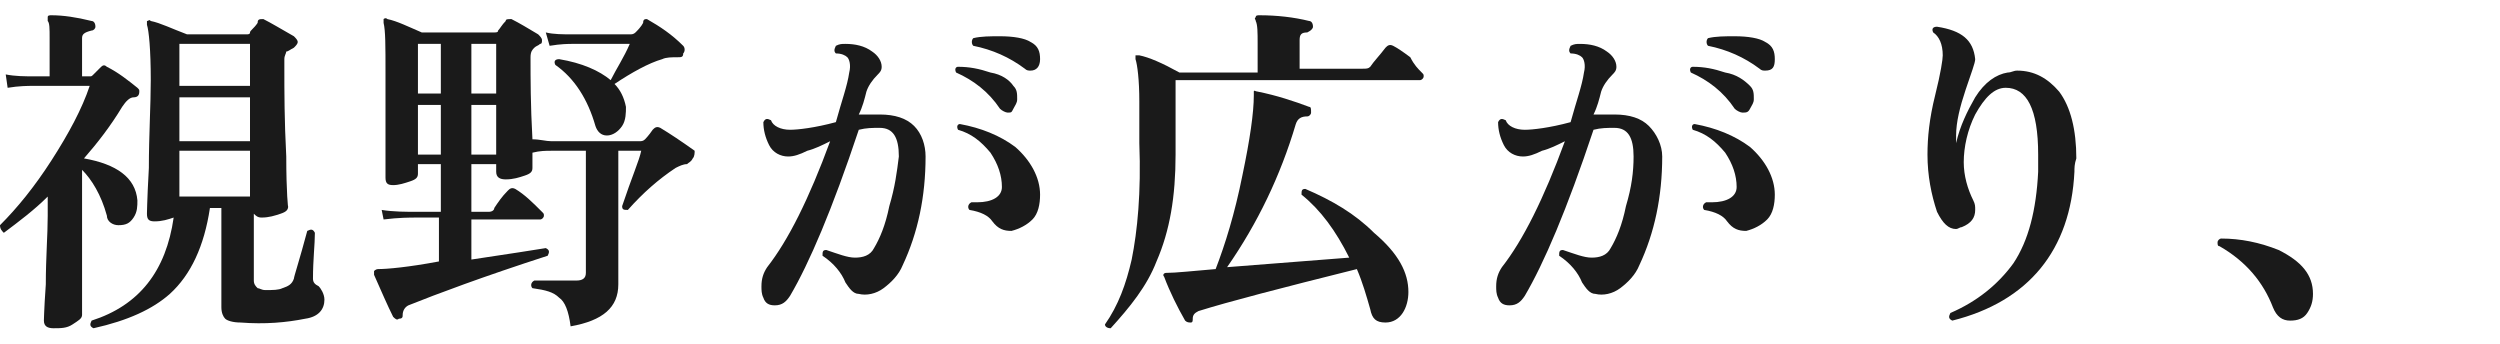
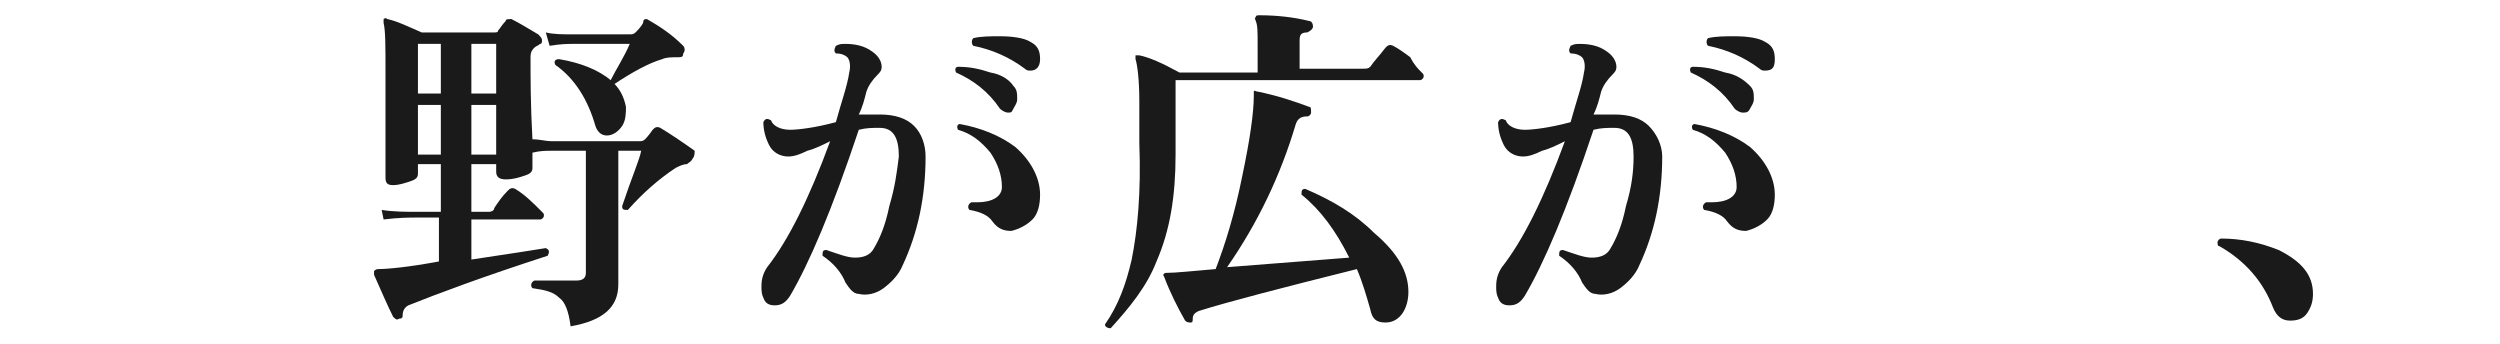
<svg xmlns="http://www.w3.org/2000/svg" version="1.1" id="_レイヤー_2" x="0px" y="0px" viewBox="0 0 131 18" style="enable-background:new 0 0 131 18;" xml:space="preserve">
  <style type="text/css">
	.st0{fill:#1A1A1A;}
</style>
  <g id="_レイヤー_1-2">
-     <path class="st0" d="M7.2,10.5c0,0.3,0,0.6-0.2,0.9s-0.4,0.4-0.8,0.4c-0.3,0-0.6-0.2-0.6-0.5c-0.3-1.1-0.8-1.9-1.3-2.4v2.4   c0,1,0,2.1,0,3.4c0,1.3,0,1.9,0,1.8c0,0.2-0.2,0.3-0.5,0.5s-0.6,0.2-1,0.2c-0.3,0-0.5-0.1-0.5-0.4c0,0.1,0-0.5,0.1-1.9   c0-1.4,0.1-2.6,0.1-3.6v-1c-0.7,0.7-1.5,1.3-2.3,1.9C0.1,12.1,0,12,0,11.8c0.9-0.9,1.8-2,2.7-3.4c0.9-1.4,1.6-2.7,2-3.9h-3   c-0.2,0-0.7,0-1.3,0.1L0.3,3.9C0.8,4,1.3,4,1.8,4h0.8V2c0-0.5,0-0.8-0.1-0.9c0-0.1,0-0.1,0-0.2c0-0.1,0.1-0.1,0.2-0.1   c0.6,0,1.3,0.1,2.1,0.3c0.1,0,0.2,0.1,0.2,0.3c0,0.1-0.1,0.2-0.2,0.2C4.4,1.7,4.3,1.8,4.3,2v2h0.4c0.1,0,0.1,0,0.2-0.1   C5,3.8,5.1,3.7,5.3,3.5c0.1-0.1,0.2-0.1,0.3,0c0.6,0.3,1.1,0.7,1.6,1.1c0.1,0.1,0.1,0.1,0.1,0.2c0,0.2-0.1,0.3-0.3,0.3   C6.8,5.1,6.6,5.3,6.4,5.6c-0.6,1-1.3,1.9-2,2.7C6.1,8.6,7.1,9.3,7.2,10.5L7.2,10.5z M17,15.7c0,0.5-0.3,0.9-1,1   c-1,0.2-2.1,0.3-3.4,0.2c-0.4,0-0.7-0.1-0.8-0.2s-0.2-0.3-0.2-0.6v-5.2h-0.6c-0.3,2-1,3.5-2.1,4.5c-0.9,0.8-2.2,1.4-4,1.8   c-0.2-0.1-0.2-0.2-0.1-0.4c2.5-0.8,3.9-2.6,4.3-5.4c-0.3,0.1-0.6,0.2-1,0.2c-0.3,0-0.4-0.1-0.4-0.4c0,0.1,0-0.6,0.1-2.4   c0-1.7,0.1-3.3,0.1-4.6c0-1.6-0.1-2.6-0.2-2.9c0-0.1,0-0.1,0-0.2c0.1,0,0.1-0.1,0.2,0c0.5,0.1,1.1,0.4,1.9,0.7h3.1   c0.1,0,0.2,0,0.2-0.1c0-0.1,0.2-0.2,0.4-0.5C13.5,1,13.6,1,13.8,1c0.4,0.2,0.9,0.5,1.6,0.9c0.1,0.1,0.2,0.2,0.2,0.3   c0,0.1-0.1,0.2-0.2,0.3c-0.2,0.1-0.3,0.2-0.4,0.2c0,0.1-0.1,0.2-0.1,0.4v0.5c0,1.2,0,2.7,0.1,4.6c0,1.9,0.1,2.8,0.1,2.6   c0,0.2-0.1,0.3-0.4,0.4c-0.3,0.1-0.6,0.2-1,0.2c-0.2,0-0.3-0.1-0.4-0.2v3.5c0,0.2,0.1,0.3,0.2,0.4c0.1,0,0.2,0.1,0.4,0.1   c0.4,0,0.7,0,0.9-0.1c0.3-0.1,0.5-0.2,0.6-0.5c0-0.1,0.3-1,0.7-2.5c0.2-0.1,0.3-0.1,0.4,0.1c0,0.6-0.1,1.4-0.1,2.4   c0,0.2,0.1,0.3,0.3,0.4C16.8,15.1,17,15.4,17,15.7L17,15.7z M13.1,4.5V2.3H9.4v2.2C9.4,4.5,13.1,4.5,13.1,4.5z M13.1,7.3V5.1H9.4   v2.3H13.1z M13.1,10.3V7.9H9.4v2.4H13.1z" />
    <path class="st0" d="M36.3,8.3c-0.1,0.2-0.2,0.2-0.3,0.3c-0.2,0-0.4,0.1-0.6,0.2c-0.9,0.6-1.7,1.3-2.5,2.2c-0.2,0-0.3,0-0.3-0.2   c0.5-1.5,0.9-2.4,1-2.9h-1.2v3.3c0,0.7,0,1.4,0,2.3c0,0.9,0,1.3,0,1.4c0,1.2-0.8,1.9-2.5,2.2c-0.1-0.8-0.3-1.3-0.6-1.5   c-0.3-0.3-0.7-0.4-1.4-0.5c-0.1-0.1-0.1-0.3,0.1-0.4c0.6,0,1.3,0,2.2,0c0.3,0,0.5-0.1,0.5-0.4V7.9h-1.8c-0.3,0-0.6,0-1,0.1l0,0.8   c0,0.2-0.1,0.3-0.4,0.4c-0.3,0.1-0.6,0.2-1,0.2C26.2,9.4,26,9.3,26,9V8.6h-1.3v2.5h0.9c0.2,0,0.3-0.1,0.3-0.2   c0.2-0.3,0.4-0.6,0.7-0.9c0.1-0.1,0.2-0.2,0.4-0.1c0.5,0.3,0.9,0.7,1.4,1.2c0.1,0.1,0.1,0.1,0.1,0.2c0,0.1-0.1,0.2-0.2,0.2h-3.6   v2.1c2-0.3,3.3-0.5,3.9-0.6c0.2,0.1,0.2,0.2,0.1,0.4c-3.4,1.1-5.8,2-7.3,2.6c-0.2,0.1-0.3,0.3-0.3,0.5c0,0.1,0,0.2-0.2,0.2   c-0.1,0.1-0.2,0-0.3-0.1c-0.3-0.6-0.6-1.3-1-2.2c0-0.1,0-0.1,0-0.2c0,0,0.1-0.1,0.2-0.1c0.5,0,1.6-0.1,3.2-0.4v-2.3h-1.2   c-0.3,0-0.9,0-1.7,0.1L20,11c0.6,0.1,1.3,0.1,1.9,0.1h1.2V8.6h-1.2v0.5c0,0.2-0.1,0.3-0.4,0.4c-0.3,0.1-0.6,0.2-0.9,0.2   c-0.3,0-0.4-0.1-0.4-0.4c0,0.1,0-0.5,0-1.8s0-2.5,0-3.7c0-1.4,0-2.2-0.1-2.6c0-0.1,0-0.1,0-0.2c0,0,0.1-0.1,0.2,0   c0.5,0.1,1.1,0.4,1.8,0.7h3.8c0.1,0,0.2,0,0.2-0.1c0.1-0.1,0.2-0.3,0.4-0.5C26.5,1,26.6,1,26.8,1c0.4,0.2,0.9,0.5,1.4,0.8   c0.1,0.1,0.2,0.2,0.2,0.3c0,0.1,0,0.2-0.1,0.2c-0.1,0.1-0.2,0.1-0.3,0.2c-0.1,0.1-0.2,0.2-0.2,0.5c0,1.1,0,2.5,0.1,4.3   c0.4,0,0.7,0.1,1,0.1h4.6c0.1,0,0.2,0,0.3-0.1c0,0,0.2-0.2,0.4-0.5c0.1-0.1,0.2-0.2,0.4-0.1c0.5,0.3,1.1,0.7,1.8,1.2   C36.4,8,36.4,8.2,36.3,8.3L36.3,8.3z M23.1,4.9V2.3h-1.2v2.6H23.1z M23.1,8.1V5.5h-1.2v2.6C21.9,8.1,23.1,8.1,23.1,8.1z M26,4.9   V2.3h-1.3v2.6H26z M26,8.1V5.5h-1.3v2.6C24.8,8.1,26,8.1,26,8.1z M35.8,2.8C35.8,3,35.7,3,35.5,3c-0.3,0-0.6,0-0.8,0.1   c-0.7,0.2-1.6,0.7-2.5,1.3c0.3,0.3,0.5,0.7,0.6,1.2c0,0.3,0,0.7-0.2,1c-0.2,0.3-0.5,0.5-0.8,0.5c-0.3,0-0.5-0.2-0.6-0.5   c-0.4-1.4-1.1-2.5-2.1-3.2c-0.1-0.2,0-0.3,0.2-0.3c1.2,0.2,2.1,0.6,2.7,1.1c0.3-0.6,0.7-1.2,1-1.9h-3c-0.2,0-0.6,0-1.2,0.1   l-0.2-0.7c0.4,0.1,0.9,0.1,1.4,0.1h3c0.1,0,0.2,0,0.3-0.1c0.1-0.1,0.3-0.3,0.4-0.5C33.7,1,33.8,1,33.9,1c0.7,0.4,1.3,0.8,1.9,1.4   C35.9,2.5,35.9,2.7,35.8,2.8z" />
    <path class="st0" d="M48.5,8.2c0,2.1-0.4,4-1.2,5.7c-0.2,0.5-0.6,0.9-1,1.2c-0.4,0.3-0.9,0.4-1.3,0.3c-0.3,0-0.5-0.3-0.7-0.6   c-0.2-0.5-0.6-1-1.2-1.4c0-0.2,0-0.3,0.2-0.3c0.6,0.2,1.1,0.4,1.5,0.4c0.4,0,0.8-0.1,1-0.5c0.3-0.5,0.6-1.2,0.8-2.2   c0.3-1,0.4-1.8,0.5-2.6c0-1-0.3-1.5-1-1.5c-0.4,0-0.7,0-1.1,0.1c-1.4,4.2-2.6,7-3.6,8.7c-0.2,0.3-0.4,0.5-0.8,0.5   c-0.3,0-0.5-0.1-0.6-0.4c-0.1-0.2-0.1-0.4-0.1-0.6c0-0.4,0.1-0.7,0.3-1c1.1-1.4,2.2-3.6,3.3-6.6c-0.4,0.2-0.8,0.4-1.2,0.5   c-0.4,0.2-0.7,0.3-1,0.3c-0.4,0-0.8-0.2-1-0.6C40.1,7.2,40,6.8,40,6.4c0.1-0.2,0.2-0.2,0.4-0.1c0.1,0.3,0.5,0.5,1,0.5   c0.4,0,1.3-0.1,2.4-0.4c0.3-1.1,0.6-1.9,0.7-2.6c0.1-0.4,0-0.7-0.1-0.8c-0.1-0.1-0.3-0.2-0.6-0.2c-0.1-0.1-0.1-0.2,0-0.4   c0.2-0.1,0.3-0.1,0.5-0.1c0.5,0,1,0.1,1.4,0.4c0.3,0.2,0.5,0.5,0.5,0.8c0,0.2-0.1,0.3-0.2,0.4c-0.3,0.3-0.5,0.6-0.6,0.9   c-0.1,0.4-0.2,0.8-0.4,1.2C45.5,6,45.8,6,46.1,6c0.8,0,1.4,0.2,1.8,0.6S48.5,7.6,48.5,8.2L48.5,8.2z M53.1,4.5   c0.2,0.2,0.2,0.4,0.2,0.7c0,0.2-0.1,0.3-0.2,0.5S53,5.9,52.8,5.9c-0.1,0-0.3-0.1-0.4-0.2c-0.6-0.9-1.4-1.5-2.3-1.9   c-0.1-0.2,0-0.3,0.1-0.3c0.6,0,1.1,0.1,1.7,0.3C52.5,3.9,52.9,4.2,53.1,4.5L53.1,4.5z M54.5,10.2c0,0.5-0.1,1-0.4,1.3   c-0.3,0.3-0.7,0.5-1.1,0.6c-0.4,0-0.7-0.1-1-0.5c-0.2-0.3-0.6-0.5-1.2-0.6c-0.1-0.1-0.1-0.3,0.1-0.4c0.1,0,0.2,0,0.3,0   c0.8,0,1.3-0.3,1.3-0.8c0-0.6-0.2-1.2-0.6-1.8c-0.5-0.6-1-1-1.7-1.2c-0.1-0.2,0-0.3,0.1-0.3c1.1,0.2,2.1,0.6,2.9,1.2   C54,8.4,54.5,9.3,54.5,10.2L54.5,10.2z M54,3.7c-0.1,0-0.2,0-0.3-0.1c-0.8-0.6-1.7-1-2.7-1.2c-0.1-0.1-0.1-0.3,0-0.4   c0.4-0.1,0.9-0.1,1.4-0.1c0.7,0,1.3,0.1,1.6,0.3c0.4,0.2,0.5,0.5,0.5,0.9C54.5,3.5,54.3,3.7,54,3.7L54,3.7z" />
    <path class="st0" d="M74.5,3.8c0.1,0.1,0.1,0.1,0.1,0.2c0,0.1-0.1,0.2-0.2,0.2H61.6v3.9c0,2.2-0.3,4-1,5.6   c-0.5,1.3-1.4,2.4-2.4,3.5c-0.2,0-0.3-0.1-0.3-0.2c0.7-1,1.1-2.1,1.4-3.4c0.3-1.5,0.5-3.5,0.4-6.1c0-1.2,0-2,0-2.2   c0-1.1-0.1-1.9-0.2-2.2c0-0.1,0-0.1,0-0.2c0.1,0,0.1,0,0.2,0c0.5,0.1,1.2,0.4,2.1,0.9h4.1V2.3c0-0.6,0-1-0.1-1.2   c0-0.1-0.1-0.1,0-0.2c0-0.1,0.1-0.1,0.2-0.1c0.9,0,1.8,0.1,2.6,0.3c0.1,0,0.2,0.1,0.2,0.3c0,0.1-0.1,0.2-0.3,0.3   c-0.3,0-0.4,0.1-0.4,0.4v1.5h3.3c0.2,0,0.3,0,0.4-0.1c0.2-0.3,0.5-0.6,0.8-1c0.1-0.1,0.2-0.2,0.4-0.1c0.2,0.1,0.5,0.3,0.9,0.6   C74.1,3.4,74.3,3.6,74.5,3.8L74.5,3.8z M73.8,15.3c0,0.4-0.1,0.8-0.3,1.1c-0.2,0.3-0.5,0.5-0.9,0.5c-0.5,0-0.7-0.2-0.8-0.7   c-0.2-0.7-0.4-1.4-0.7-2.1c-4,1-6.7,1.7-8.3,2.2c-0.2,0.1-0.3,0.2-0.3,0.4c0,0.1,0,0.2-0.1,0.2c-0.1,0-0.2,0-0.3-0.1   c-0.4-0.7-0.8-1.5-1.1-2.3c-0.1-0.1,0-0.2,0.1-0.2c0.5,0,1.4-0.1,2.6-0.2c0.5-1.3,1-2.9,1.4-4.9c0.4-1.9,0.6-3.3,0.6-4.2   c0-0.1,0-0.1,0-0.2s0.1,0,0.2,0c1,0.2,1.9,0.5,2.7,0.8c0.1,0,0.1,0.1,0.1,0.3c0,0.1-0.1,0.2-0.2,0.2c-0.3,0-0.5,0.1-0.6,0.4   c-0.8,2.7-2,5.2-3.6,7.5l6.4-0.5c-0.7-1.4-1.5-2.5-2.5-3.3c0-0.2,0-0.3,0.2-0.3c1.4,0.6,2.6,1.3,3.6,2.3   C73.3,13.3,73.8,14.3,73.8,15.3L73.8,15.3z" />
    <path class="st0" d="M87.1,8.2c0,2.1-0.4,4-1.2,5.7c-0.2,0.5-0.6,0.9-1,1.2s-0.9,0.4-1.3,0.3c-0.3,0-0.5-0.3-0.7-0.6   c-0.2-0.5-0.6-1-1.2-1.4c0-0.2,0-0.3,0.2-0.3c0.6,0.2,1.1,0.4,1.5,0.4c0.4,0,0.8-0.1,1-0.5c0.3-0.5,0.6-1.2,0.8-2.2   c0.3-1,0.4-1.8,0.4-2.6c0-1-0.3-1.5-1-1.5c-0.4,0-0.7,0-1.1,0.1c-1.4,4.2-2.6,7-3.6,8.7c-0.2,0.3-0.4,0.5-0.8,0.5   c-0.3,0-0.5-0.1-0.6-0.4c-0.1-0.2-0.1-0.4-0.1-0.6c0-0.4,0.1-0.7,0.3-1c1.1-1.4,2.2-3.6,3.3-6.6c-0.4,0.2-0.8,0.4-1.2,0.5   c-0.4,0.2-0.7,0.3-1,0.3c-0.4,0-0.8-0.2-1-0.6c-0.2-0.4-0.3-0.8-0.3-1.2c0.1-0.2,0.2-0.2,0.4-0.1c0.1,0.3,0.5,0.5,1,0.5   c0.4,0,1.3-0.1,2.4-0.4c0.3-1.1,0.6-1.9,0.7-2.6c0.1-0.4,0-0.7-0.1-0.8c-0.1-0.1-0.3-0.2-0.6-0.2c-0.1-0.1-0.1-0.2,0-0.4   c0.2-0.1,0.3-0.1,0.5-0.1c0.5,0,1,0.1,1.4,0.4c0.3,0.2,0.5,0.5,0.5,0.8c0,0.2-0.1,0.3-0.2,0.4c-0.3,0.3-0.5,0.6-0.6,0.9   c-0.1,0.4-0.2,0.8-0.4,1.2C84,6,84.3,6,84.6,6c0.8,0,1.4,0.2,1.8,0.6S87.1,7.6,87.1,8.2L87.1,8.2z M91.7,4.5   c0.2,0.2,0.2,0.4,0.2,0.7c0,0.2-0.1,0.3-0.2,0.5s-0.2,0.2-0.4,0.2c-0.1,0-0.3-0.1-0.4-0.2c-0.6-0.9-1.4-1.5-2.3-1.9   c-0.1-0.2,0-0.3,0.1-0.3c0.6,0,1.1,0.1,1.7,0.3C91,3.9,91.4,4.2,91.7,4.5L91.7,4.5z M93,10.2c0,0.5-0.1,1-0.4,1.3   c-0.3,0.3-0.7,0.5-1.1,0.6c-0.4,0-0.7-0.1-1-0.5c-0.2-0.3-0.6-0.5-1.2-0.6c-0.1-0.1-0.1-0.3,0.1-0.4c0.1,0,0.2,0,0.3,0   c0.8,0,1.3-0.3,1.3-0.8c0-0.6-0.2-1.2-0.6-1.8c-0.5-0.6-1-1-1.7-1.2c-0.1-0.2,0-0.3,0.1-0.3c1.1,0.2,2.1,0.6,2.9,1.2   C92.5,8.4,93,9.3,93,10.2L93,10.2z M92.5,3.7c-0.1,0-0.2,0-0.3-0.1c-0.8-0.6-1.7-1-2.7-1.2c-0.1-0.1-0.1-0.3,0-0.4   c0.4-0.1,0.9-0.1,1.4-0.1c0.7,0,1.3,0.1,1.6,0.3C92.9,2.4,93,2.7,93,3.1C93,3.5,92.9,3.7,92.5,3.7L92.5,3.7z" />
-     <path class="st0" d="M108.7,9c-0.2,4.1-2.4,6.8-6.4,7.8c-0.2-0.1-0.2-0.2-0.1-0.4c1.4-0.6,2.5-1.5,3.3-2.6c0.8-1.2,1.2-2.8,1.3-4.8   c0-0.3,0-0.6,0-0.9c0-2.4-0.6-3.5-1.7-3.5c-0.6,0-1.1,0.5-1.6,1.4c-0.4,0.8-0.6,1.7-0.6,2.5c0,0.7,0.2,1.4,0.5,2   c0.1,0.2,0.1,0.3,0.1,0.5c0,0.4-0.2,0.7-0.7,0.9c-0.1,0-0.2,0.1-0.3,0.1c-0.4,0-0.7-0.3-1-0.9c-0.3-0.9-0.5-1.9-0.5-3   c0-0.9,0.1-1.9,0.4-3.1s0.4-1.9,0.4-2.1c0-0.6-0.2-1-0.5-1.2c-0.1-0.2,0-0.3,0.2-0.3c1.3,0.2,1.9,0.7,2,1.7c0,0.2-0.2,0.7-0.5,1.6   c-0.3,0.9-0.5,1.7-0.5,2.4c0,0.1,0,0.3,0,0.4c0.2-0.9,0.6-1.7,1-2.4c0.5-0.8,1.1-1.2,1.7-1.3c0.2,0,0.3-0.1,0.5-0.1   c0.9,0,1.6,0.4,2.2,1.1c0.6,0.8,0.9,2,0.9,3.5C108.7,8.6,108.7,8.8,108.7,9L108.7,9z" />
    <path class="st0" d="M121.2,15.4c0,0.4-0.1,0.7-0.3,1c-0.2,0.3-0.5,0.4-0.9,0.4c-0.4,0-0.7-0.2-0.9-0.7c-0.5-1.3-1.4-2.4-2.8-3.2   c-0.1,0-0.1-0.1-0.1-0.2c0-0.1,0.1-0.2,0.2-0.2c1,0,2,0.2,3,0.6C120.6,13.7,121.2,14.4,121.2,15.4L121.2,15.4z" />
  </g>
</svg>